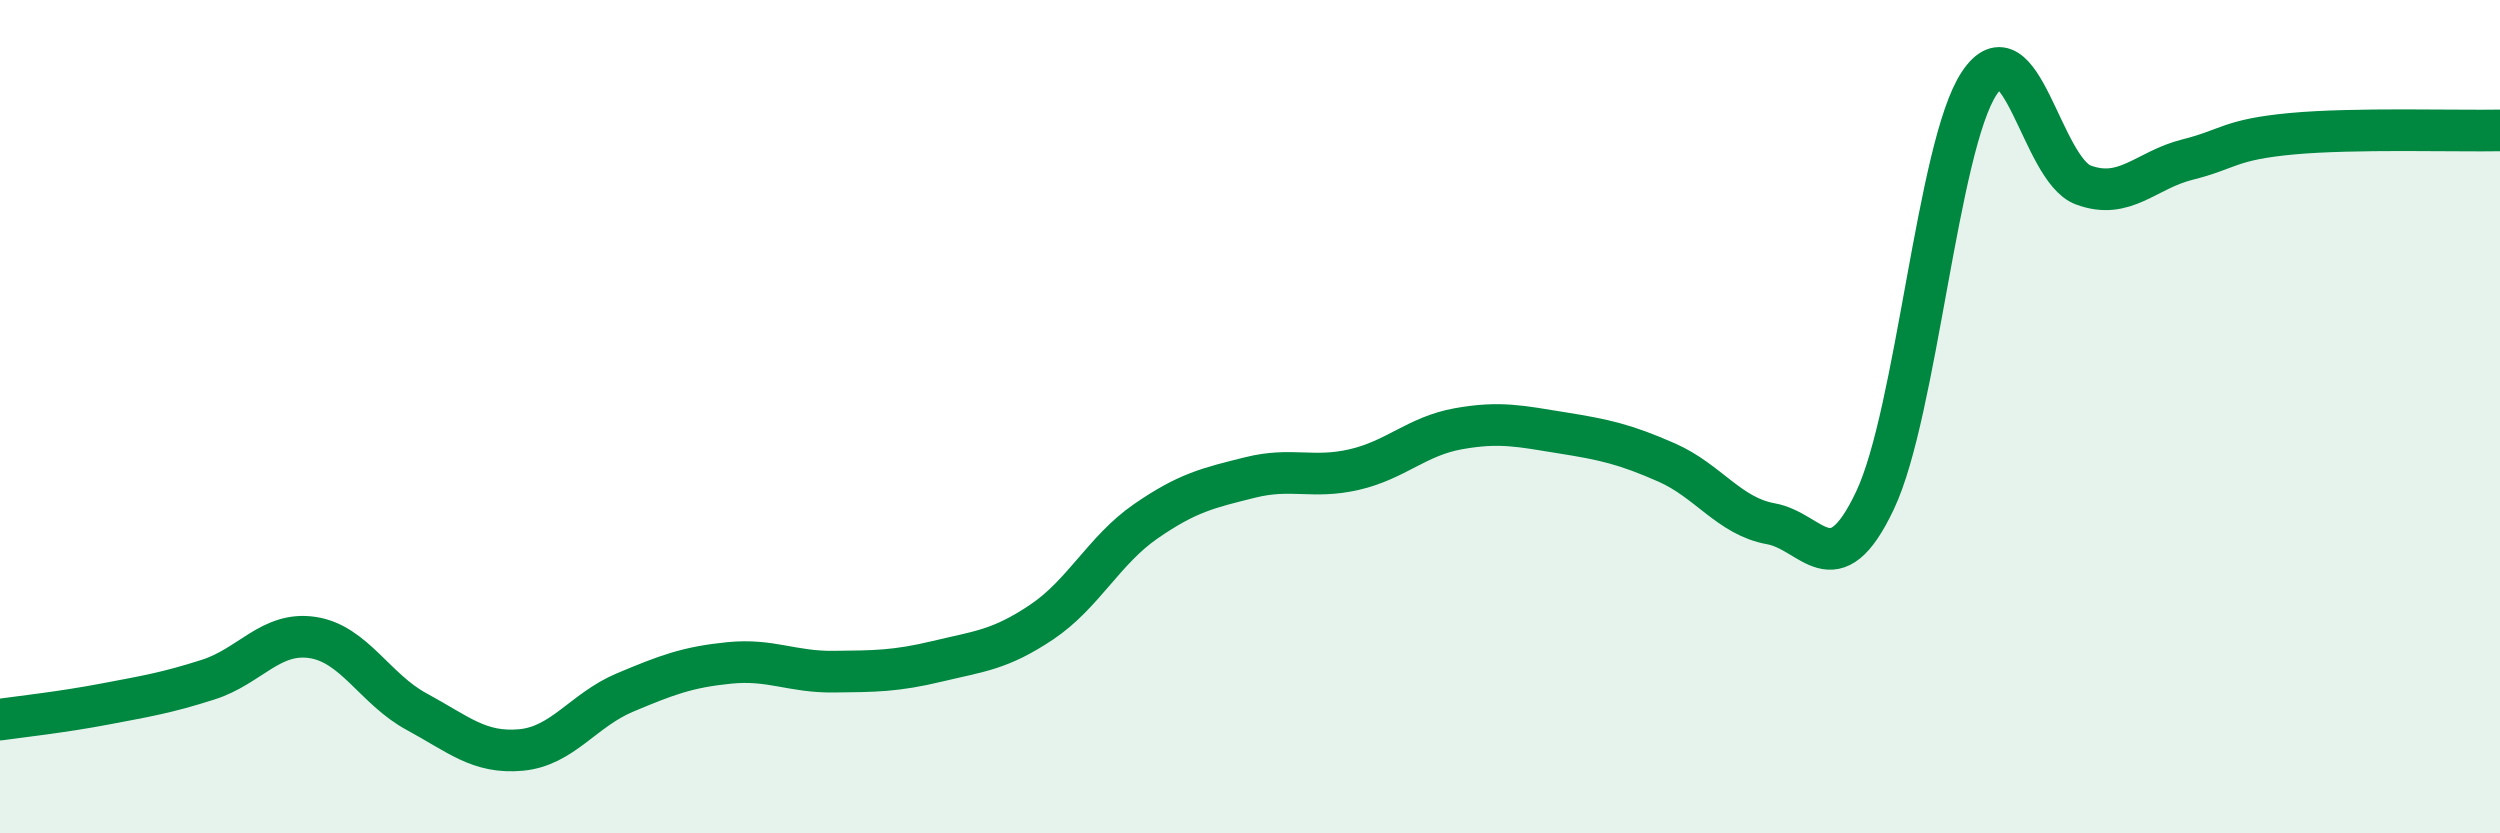
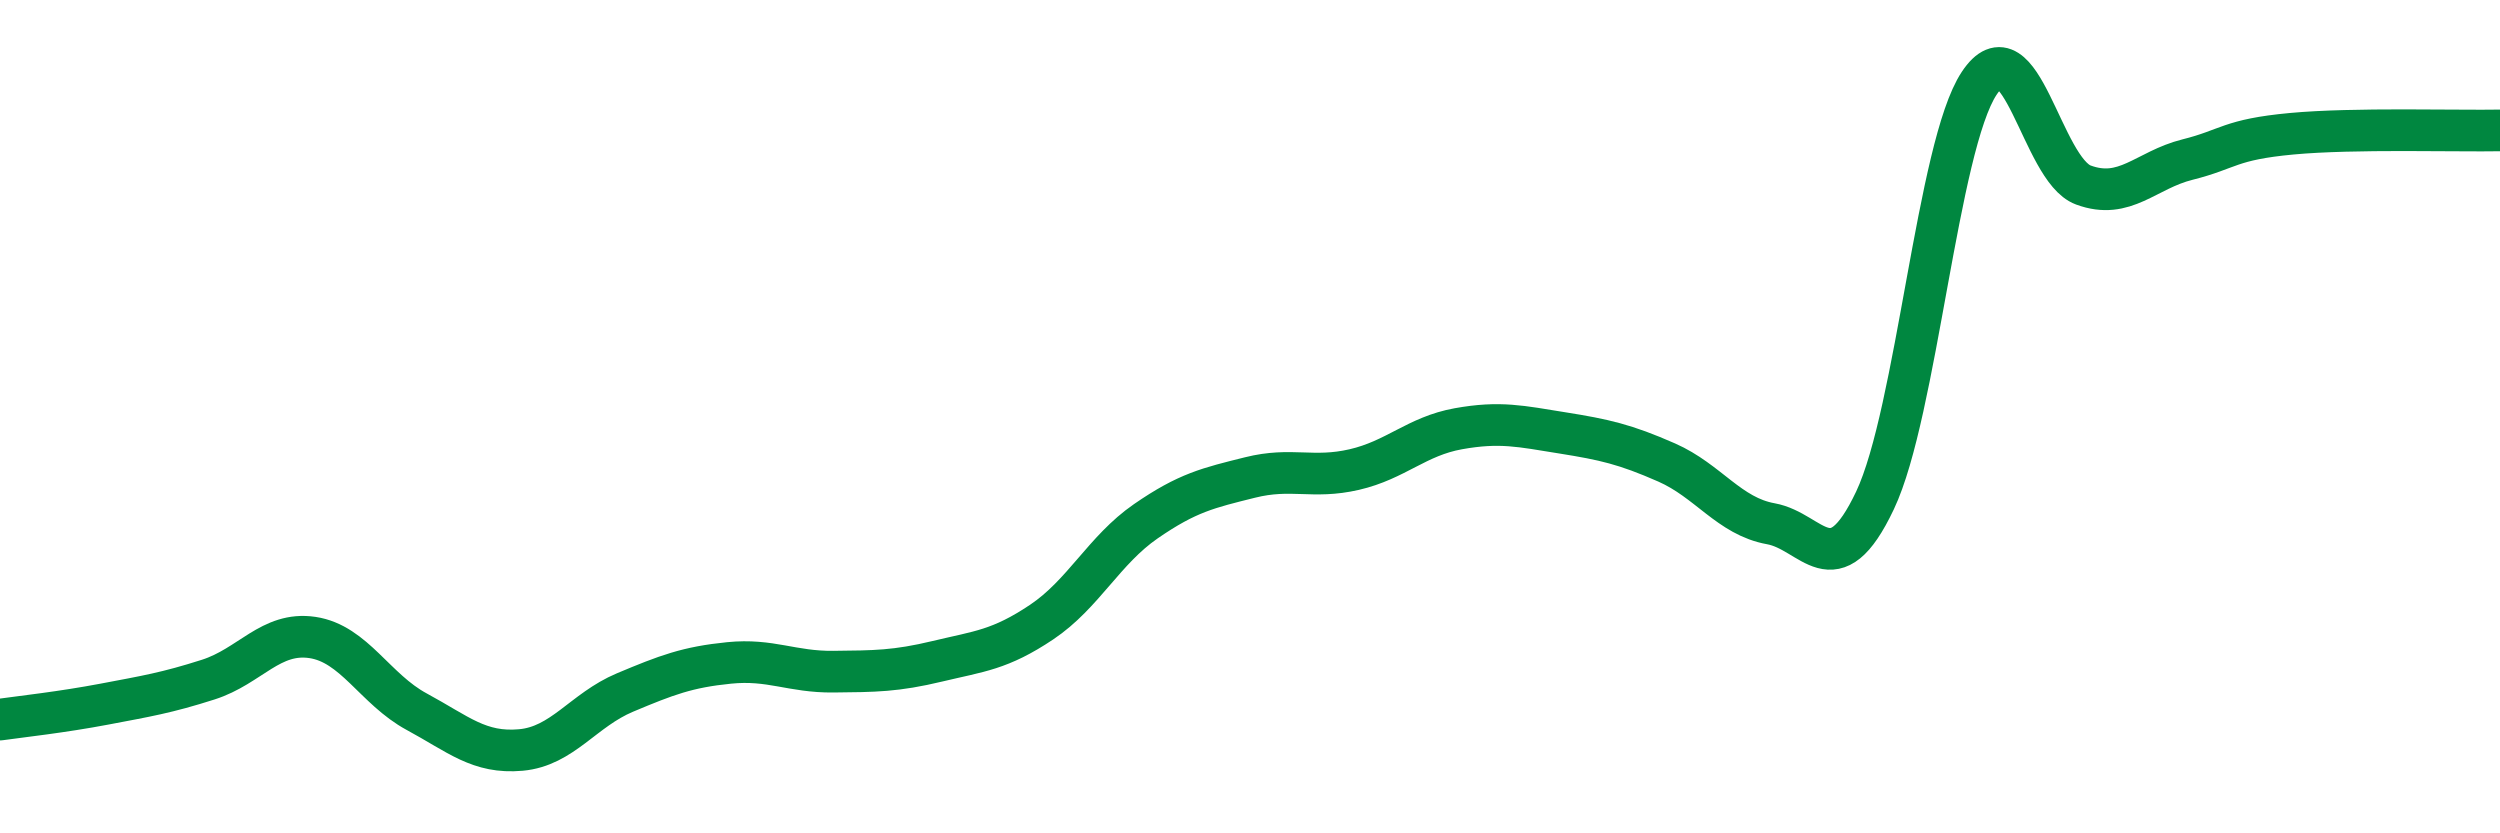
<svg xmlns="http://www.w3.org/2000/svg" width="60" height="20" viewBox="0 0 60 20">
-   <path d="M 0,17.27 C 0.5,17.2 1.5,17.09 2.5,16.9 C 3.5,16.71 4,16.63 5,16.31 C 6,15.99 6.5,15.15 7.5,15.3 C 8.5,15.45 9,16.54 10,17.08 C 11,17.62 11.5,18.09 12.5,18 C 13.5,17.91 14,17.04 15,16.62 C 16,16.2 16.5,16.01 17.5,15.91 C 18.5,15.81 19,16.13 20,16.12 C 21,16.11 21.5,16.11 22.5,15.87 C 23.5,15.63 24,15.6 25,14.93 C 26,14.26 26.5,13.2 27.5,12.51 C 28.5,11.82 29,11.71 30,11.46 C 31,11.21 31.5,11.5 32.5,11.27 C 33.5,11.04 34,10.47 35,10.29 C 36,10.11 36.5,10.23 37.5,10.39 C 38.5,10.55 39,10.66 40,11.1 C 41,11.54 41.5,12.39 42.5,12.57 C 43.5,12.75 44,14.12 45,12.01 C 46,9.9 46.5,3.51 47.5,2 C 48.5,0.49 49,4.07 50,4.44 C 51,4.81 51.5,4.08 52.5,3.83 C 53.5,3.58 53.5,3.35 55,3.21 C 56.5,3.07 59,3.15 60,3.13L60 20L0 20Z" fill="#008740" opacity="0.1" stroke-linecap="round" stroke-linejoin="round" />
  <path d="M 0,17.27 C 0.5,17.2 1.5,17.09 2.5,16.9 C 3.5,16.71 4,16.63 5,16.31 C 6,15.99 6.5,15.15 7.5,15.3 C 8.5,15.45 9,16.54 10,17.08 C 11,17.62 11.5,18.09 12.5,18 C 13.5,17.91 14,17.04 15,16.62 C 16,16.2 16.5,16.01 17.5,15.91 C 18.5,15.81 19,16.13 20,16.12 C 21,16.11 21.5,16.11 22.5,15.87 C 23.5,15.63 24,15.6 25,14.93 C 26,14.26 26.5,13.2 27.5,12.51 C 28.5,11.82 29,11.71 30,11.46 C 31,11.21 31.5,11.5 32.5,11.27 C 33.5,11.04 34,10.47 35,10.29 C 36,10.11 36.5,10.23 37.5,10.39 C 38.5,10.55 39,10.66 40,11.1 C 41,11.54 41.5,12.39 42.5,12.57 C 43.5,12.75 44,14.12 45,12.01 C 46,9.9 46.5,3.51 47.5,2 C 48.5,0.49 49,4.07 50,4.44 C 51,4.81 51.5,4.08 52.5,3.83 C 53.5,3.58 53.5,3.35 55,3.21 C 56.5,3.07 59,3.15 60,3.13" stroke="#008740" stroke-width="1" fill="none" stroke-linecap="round" stroke-linejoin="round" />
</svg>